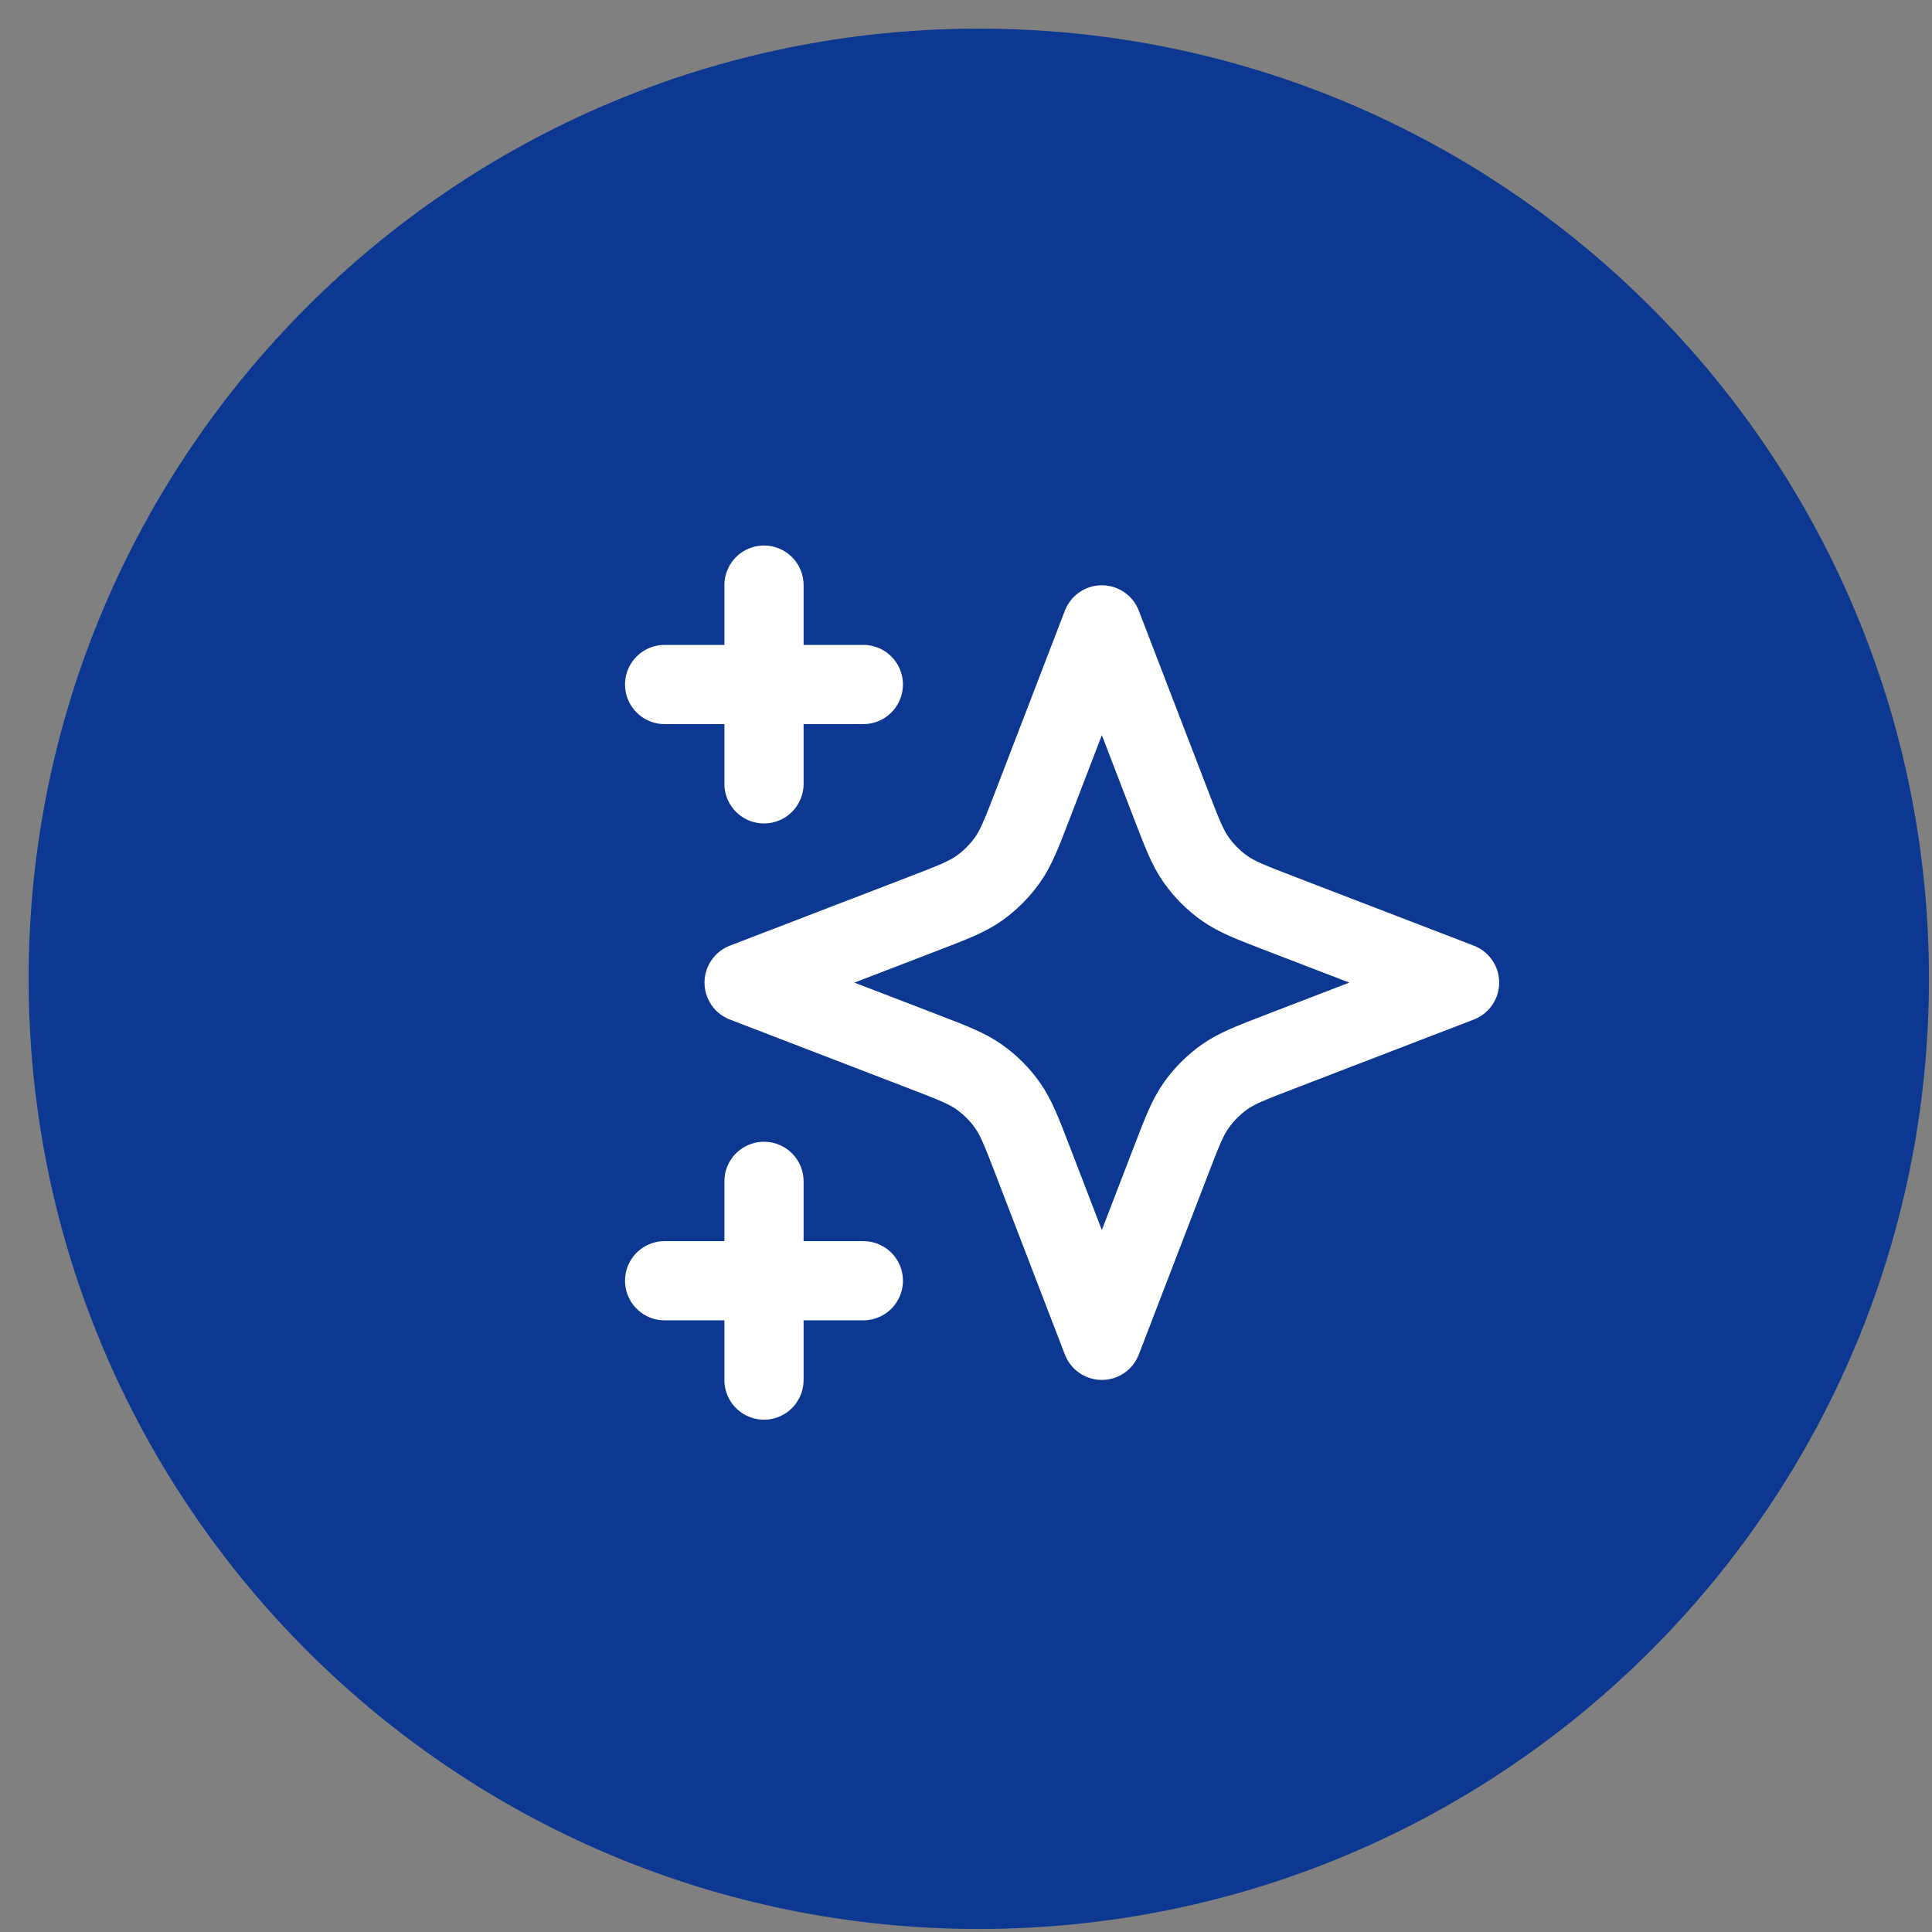
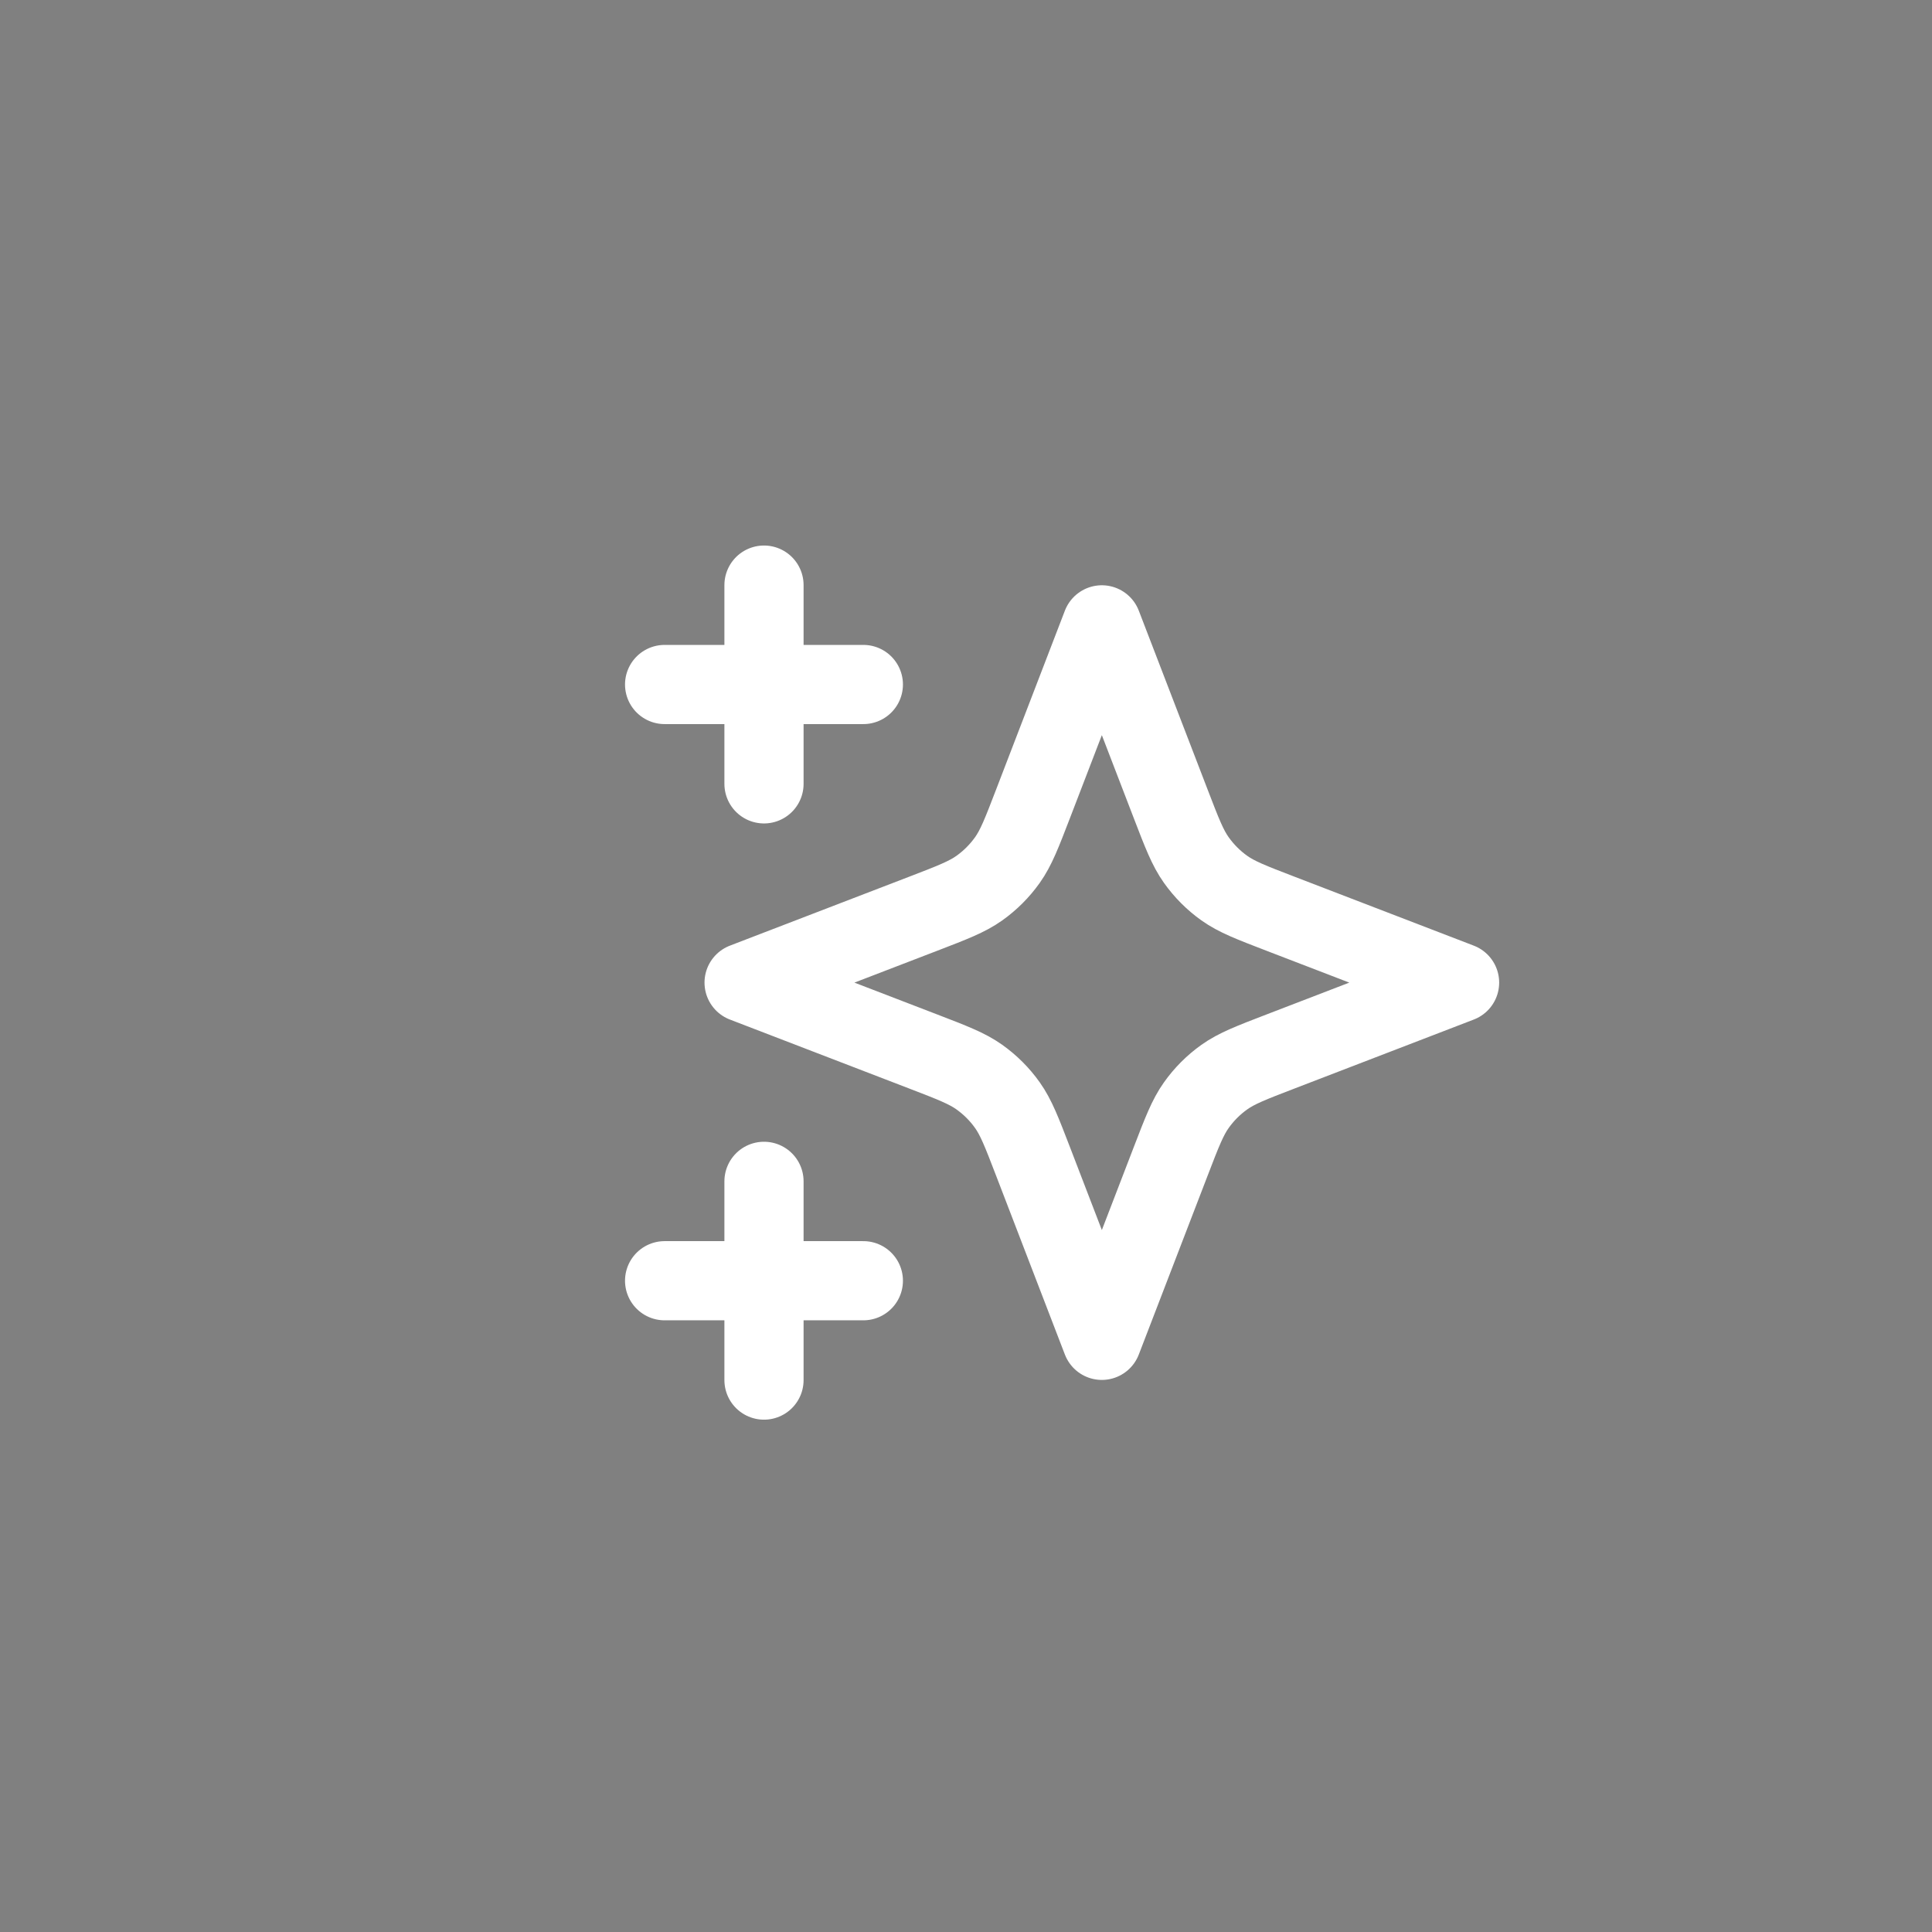
<svg xmlns="http://www.w3.org/2000/svg" width="61" height="61" viewBox="0 0 61 61" fill="none">
  <rect x="0" y="0" width="61" height="61" fill="#808080" stroke="none" />
-   <path d="M30.904 60.904C47.473 60.904 60.904 47.473 60.904 30.904C60.904 14.336 47.473 0.904 30.904 0.904C14.336 0.904 0.904 14.336 0.904 30.904C0.904 47.473 14.336 60.904 30.904 60.904Z" fill="#0C3891" />
  <path d="M24.122 43.574V37.299M24.122 24.749V18.474M20.984 21.612H27.259M20.984 40.437H27.259M34.789 19.729L32.613 25.388C32.259 26.308 32.082 26.768 31.807 27.155C31.563 27.498 31.263 27.798 30.92 28.042C30.533 28.317 30.073 28.494 29.153 28.848L23.494 31.024L29.153 33.201C30.073 33.555 30.533 33.732 30.92 34.007C31.263 34.251 31.563 34.55 31.807 34.894C32.082 35.281 32.259 35.741 32.613 36.661L34.789 42.319L36.966 36.661C37.32 35.741 37.497 35.281 37.772 34.894C38.016 34.55 38.315 34.251 38.658 34.007C39.045 33.732 39.505 33.555 40.426 33.201L46.084 31.024L40.426 28.848C39.505 28.494 39.045 28.317 38.658 28.042C38.315 27.798 38.016 27.498 37.772 27.155C37.497 26.768 37.32 26.308 36.966 25.388L34.789 19.729Z" stroke="white" stroke-width="2.5" stroke-linecap="round" stroke-linejoin="round" />
</svg>